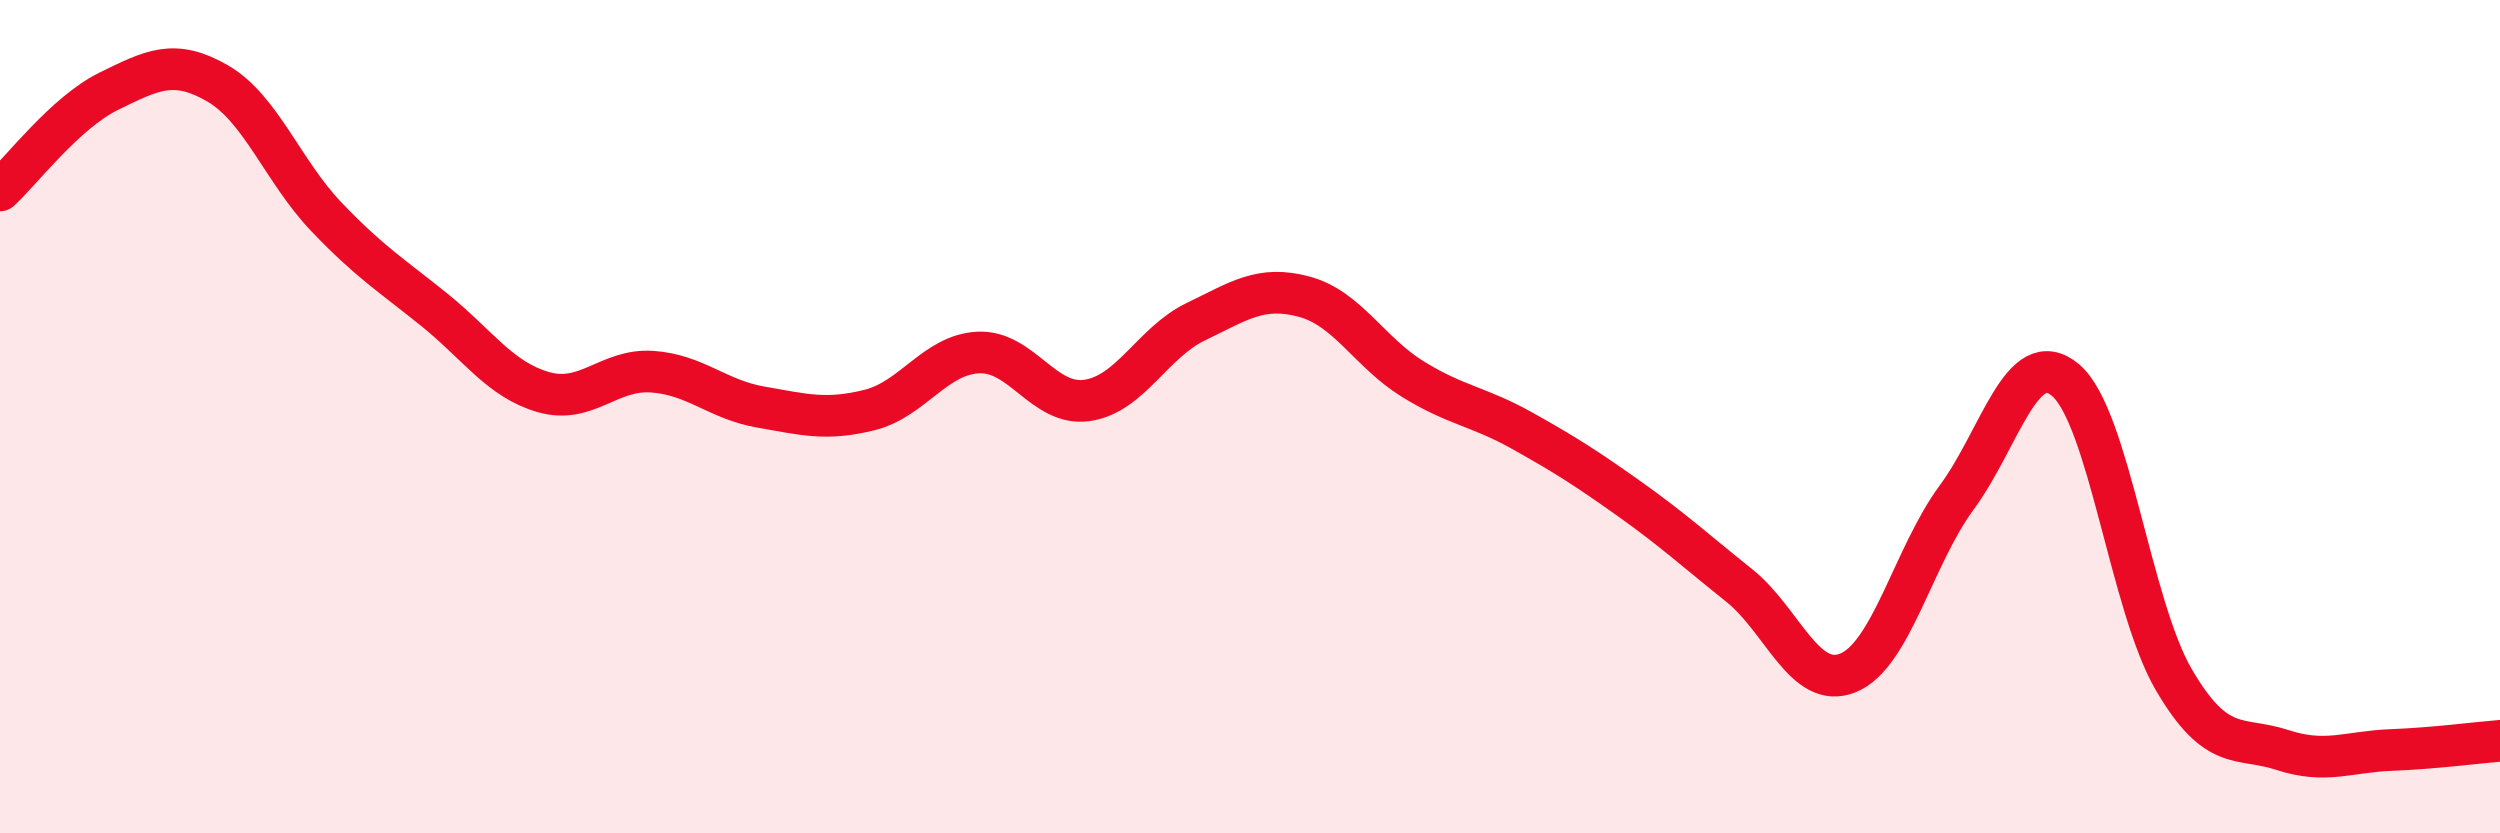
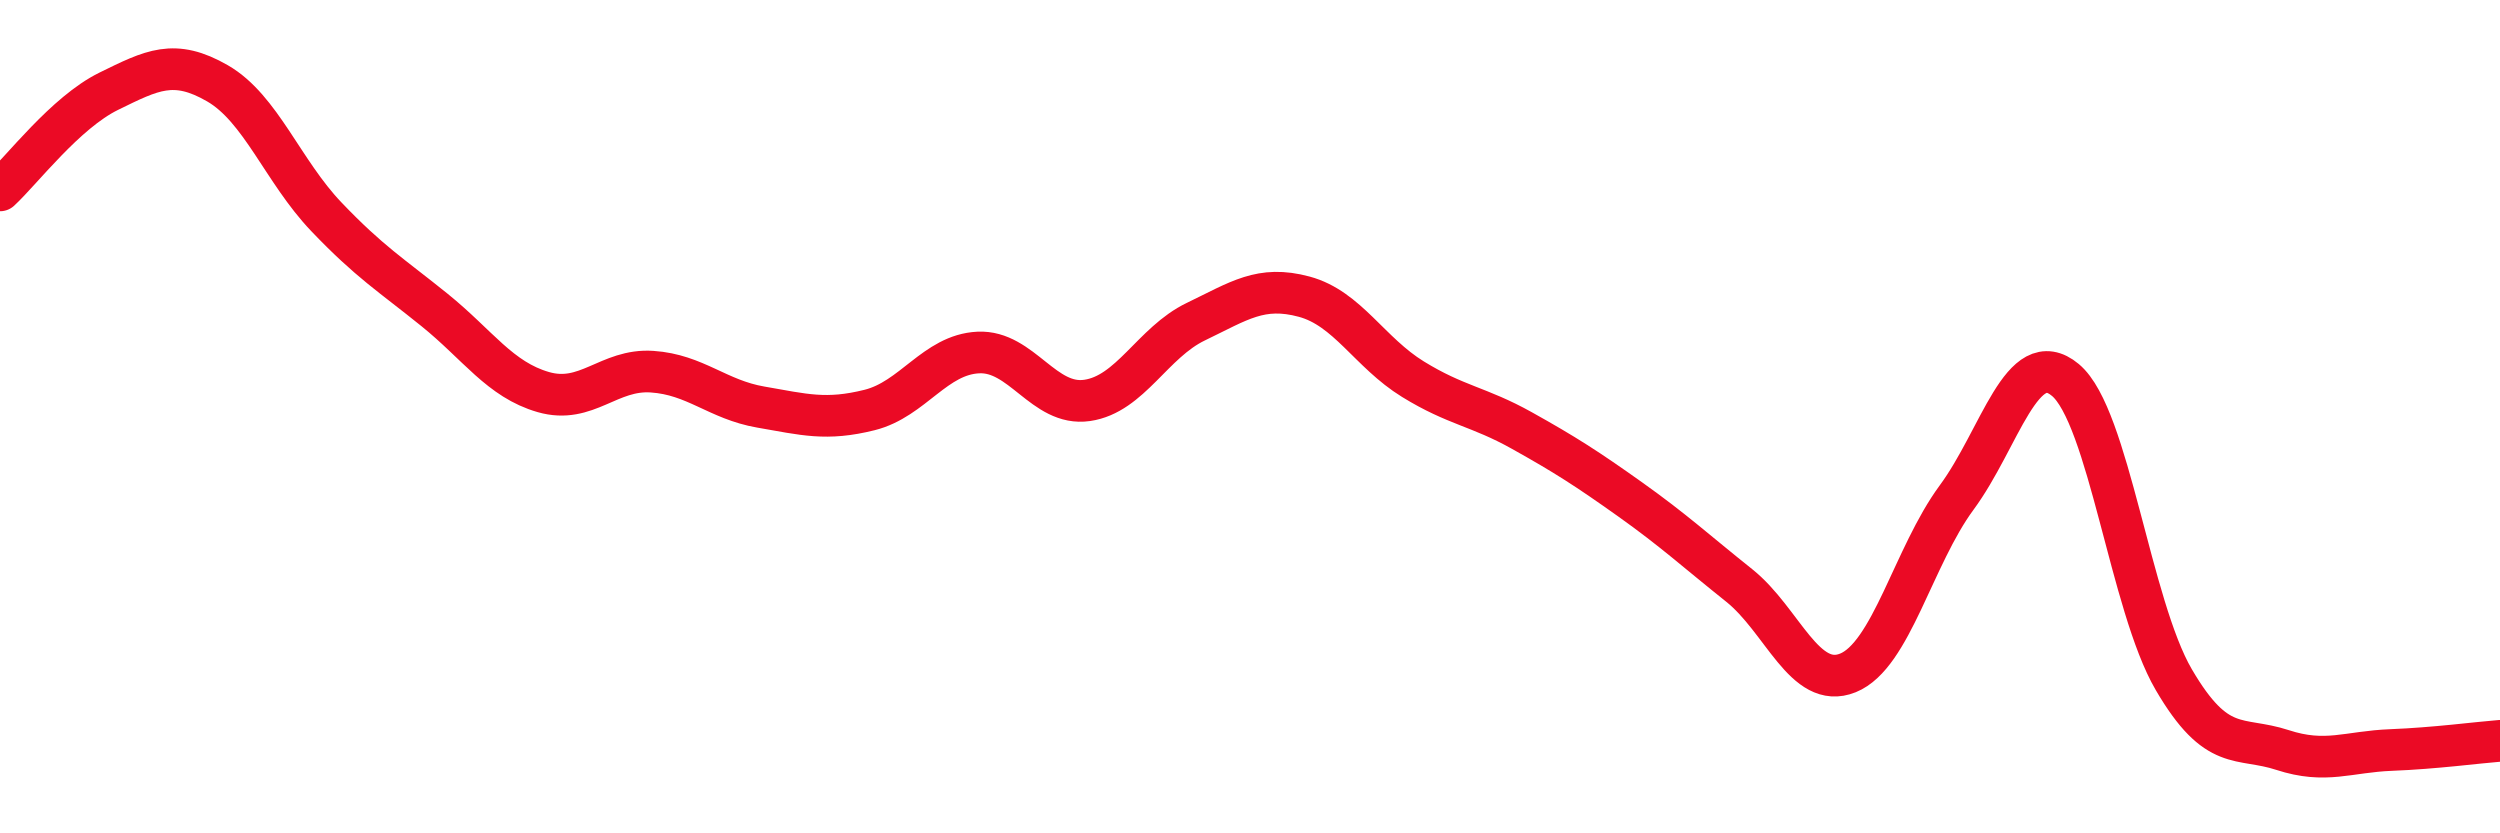
<svg xmlns="http://www.w3.org/2000/svg" width="60" height="20" viewBox="0 0 60 20">
-   <path d="M 0,4.57 C 0.52,4.09 1.57,2.7 2.61,2.19 C 3.65,1.68 4.18,1.4 5.22,2 C 6.26,2.6 6.79,4.11 7.83,5.2 C 8.87,6.29 9.39,6.6 10.43,7.44 C 11.47,8.28 12,9.11 13.04,9.41 C 14.08,9.71 14.61,8.85 15.65,8.92 C 16.69,8.99 17.22,9.59 18.26,9.77 C 19.3,9.95 19.83,10.1 20.87,9.84 C 21.91,9.58 22.44,8.51 23.48,8.46 C 24.52,8.41 25.05,9.76 26.09,9.61 C 27.13,9.46 27.66,8.22 28.7,7.72 C 29.74,7.22 30.26,6.84 31.3,7.12 C 32.34,7.4 32.87,8.46 33.91,9.1 C 34.95,9.74 35.48,9.75 36.52,10.33 C 37.56,10.91 38.09,11.25 39.13,11.99 C 40.17,12.73 40.7,13.22 41.74,14.05 C 42.78,14.88 43.31,16.57 44.35,16.15 C 45.39,15.73 45.92,13.35 46.96,11.94 C 48,10.53 48.53,8.25 49.57,9.12 C 50.61,9.99 51.13,14.53 52.17,16.31 C 53.21,18.09 53.74,17.66 54.78,18 C 55.82,18.34 56.35,18.04 57.39,18 C 58.43,17.96 59.48,17.82 60,17.78L60 20L0 20Z" fill="#EB0A25" opacity="0.1" stroke-linecap="round" stroke-linejoin="round" />
  <path d="M 0,4.57 C 0.52,4.09 1.57,2.7 2.61,2.19 C 3.65,1.68 4.18,1.4 5.22,2 C 6.26,2.6 6.79,4.11 7.83,5.2 C 8.87,6.29 9.39,6.6 10.43,7.44 C 11.47,8.28 12,9.11 13.04,9.41 C 14.08,9.71 14.61,8.85 15.65,8.92 C 16.69,8.99 17.22,9.59 18.26,9.77 C 19.3,9.95 19.83,10.1 20.87,9.84 C 21.91,9.58 22.44,8.51 23.48,8.46 C 24.52,8.41 25.05,9.76 26.09,9.61 C 27.13,9.46 27.66,8.22 28.7,7.72 C 29.74,7.22 30.26,6.84 31.3,7.12 C 32.34,7.4 32.87,8.46 33.91,9.1 C 34.95,9.74 35.48,9.75 36.52,10.33 C 37.56,10.91 38.09,11.25 39.13,11.99 C 40.17,12.73 40.7,13.22 41.74,14.05 C 42.78,14.88 43.31,16.57 44.35,16.15 C 45.39,15.73 45.92,13.35 46.96,11.94 C 48,10.53 48.53,8.25 49.57,9.12 C 50.61,9.99 51.13,14.53 52.17,16.31 C 53.21,18.09 53.74,17.66 54.78,18 C 55.82,18.34 56.35,18.04 57.39,18 C 58.43,17.96 59.48,17.82 60,17.78" stroke="#EB0A25" stroke-width="1" fill="none" stroke-linecap="round" stroke-linejoin="round" />
</svg>